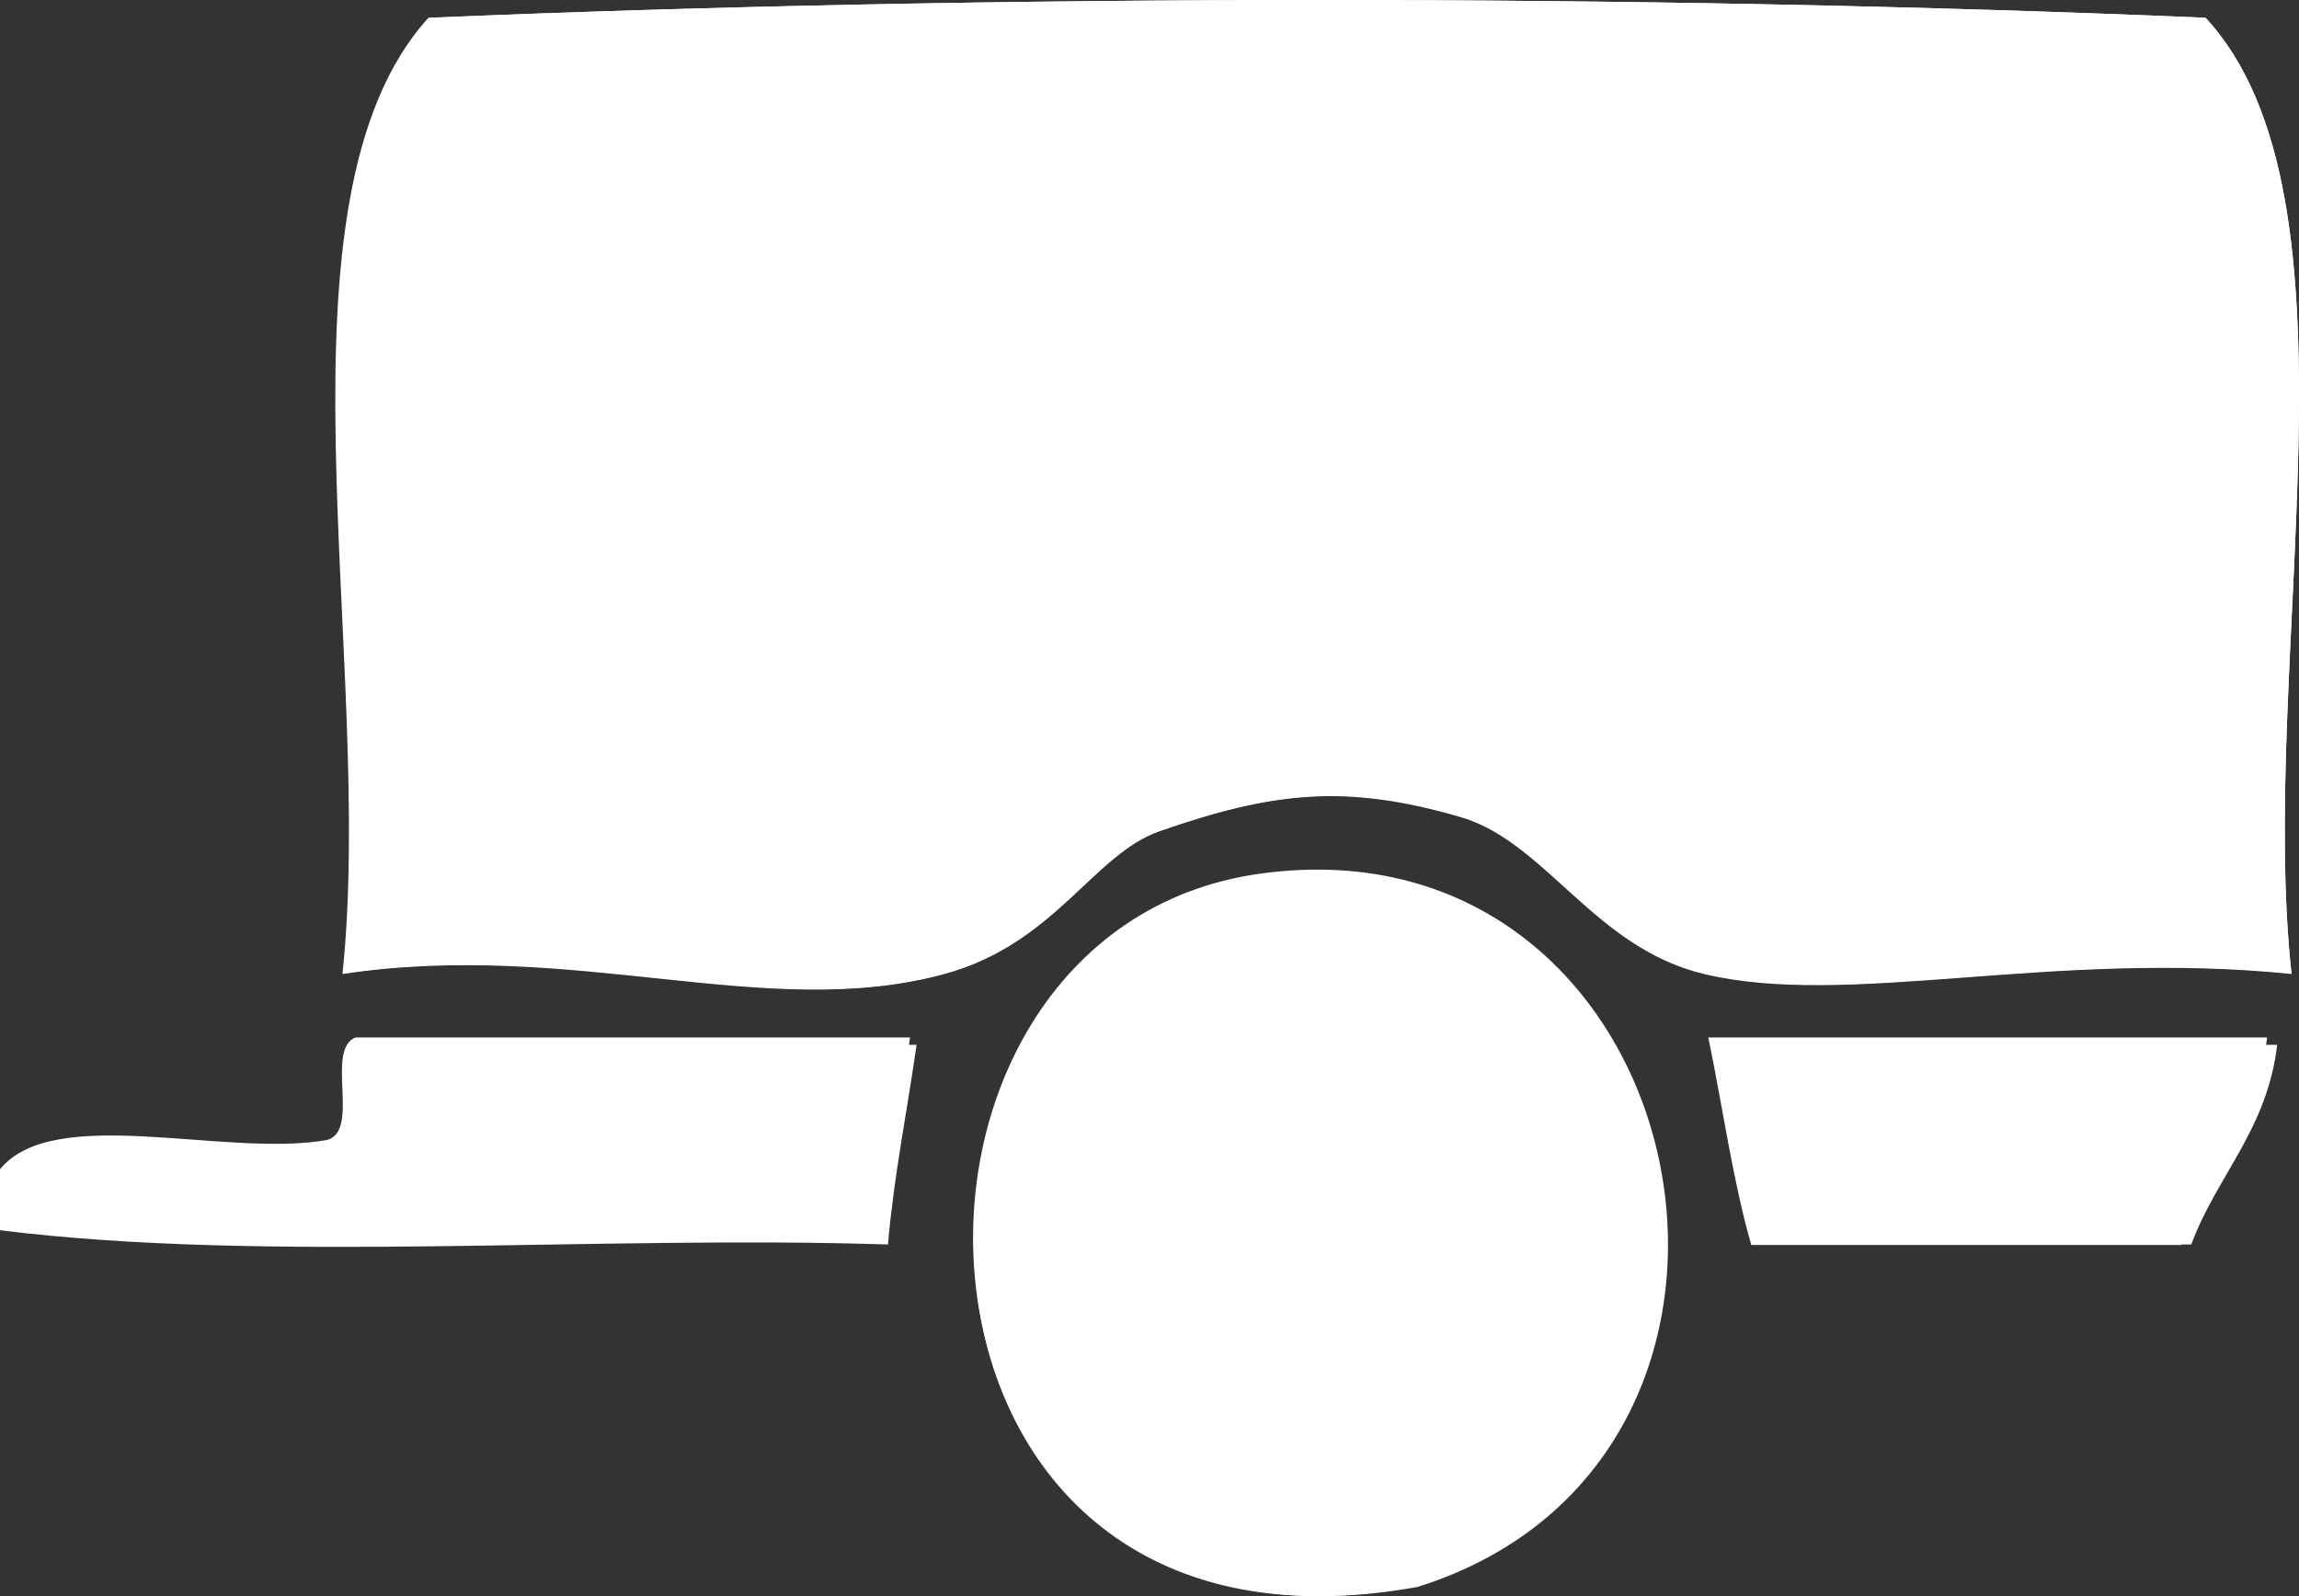
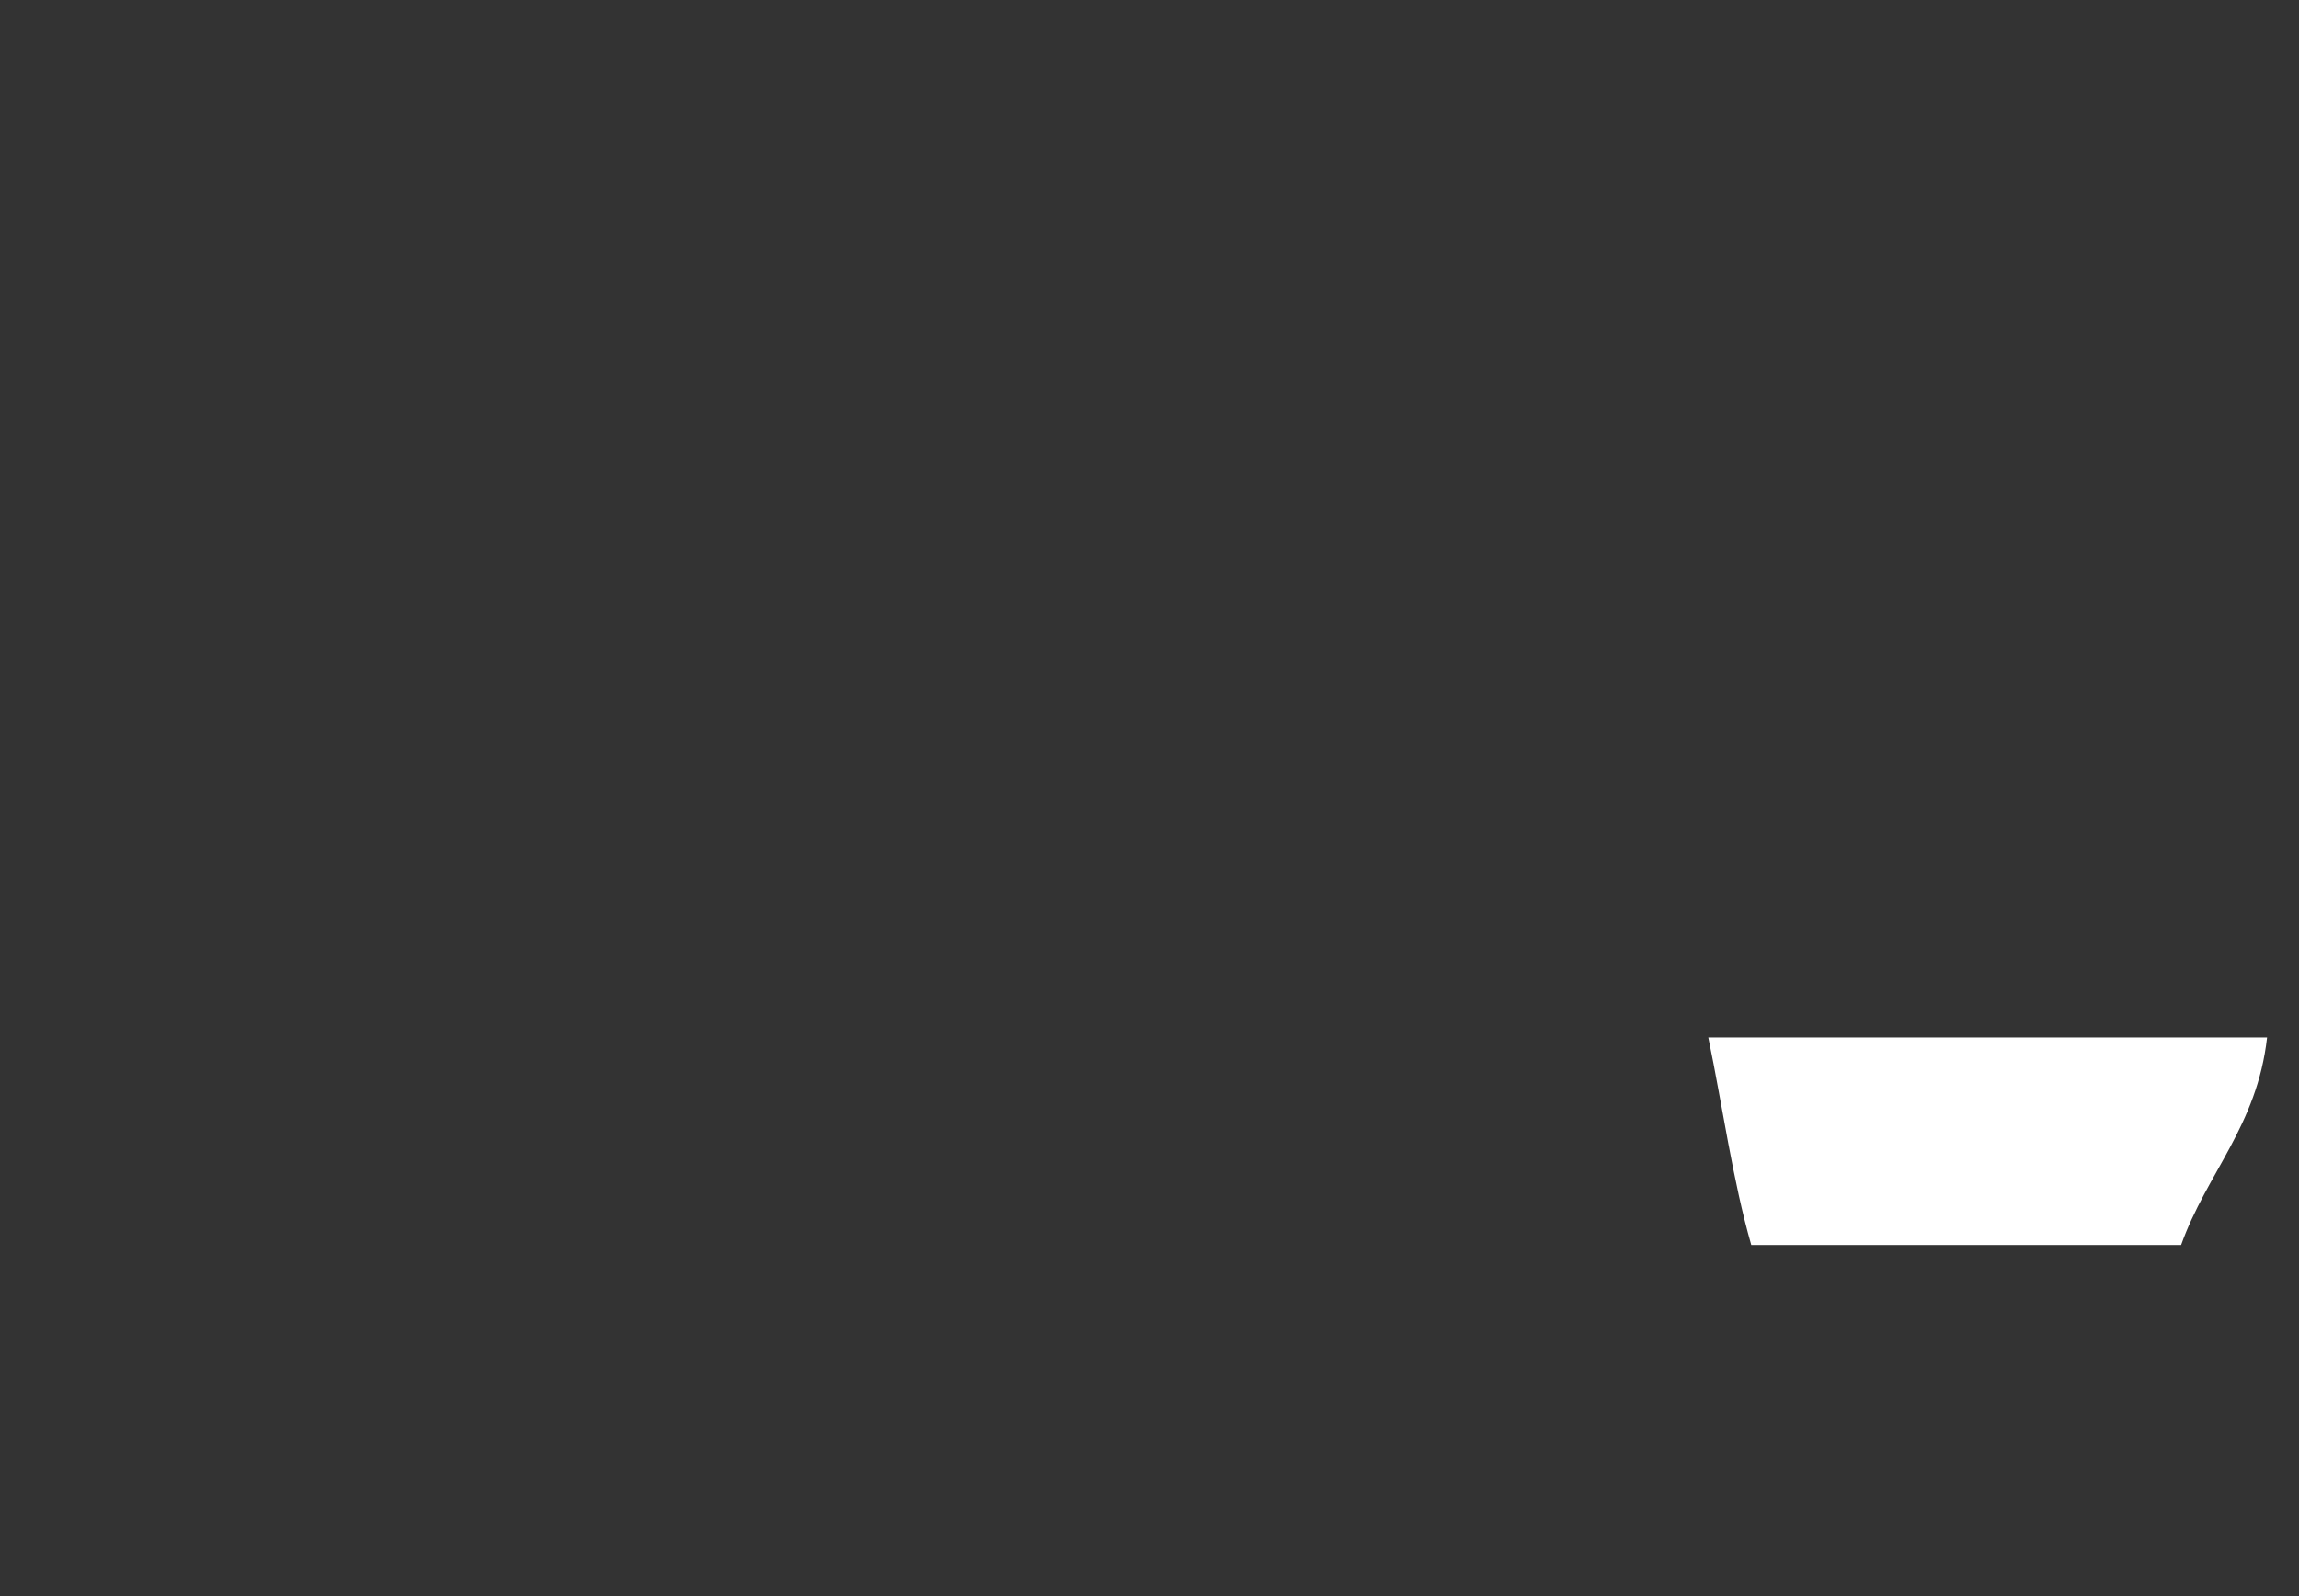
<svg xmlns="http://www.w3.org/2000/svg" width="144" height="100" viewBox="0 0 144 100">
  <rect x="0" y="0" width="144" height="100" fill="#333333" stroke="none" />
  <g fill="#FFF" fill-rule="evenodd">
-     <path d="M110.339 77.97h26.912c1.616-4.348 4.755-7.178 5.382-12.511h-34.985c.9 4.166 1.527 8.607 2.691 12.511zM22.427 65.46c-1.934.755.336 5.697-1.795 6.255C14.263 72.817 3.411 69.452 0 73.502v3.575c16.746 2.084 37.377.299 55.618.893.384-4.383 1.2-8.337 1.794-12.511H22.427zm56.515-10.725C52.87 58.34 54.27 105.751 88.809 99.42c25.95-8.164 17.586-48.482-9.867-44.685zM26.912 1.113C16.54 12.527 23.604 41.31 21.53 60.99c14.54-2.186 26.544 3.041 37.676 0 6.896-1.884 9.285-7.487 13.456-8.937 7.057-2.453 11.606-2.997 18.839-.893 5.35 1.555 8.361 8.176 15.25 9.83 9.02 2.166 21.68-1.533 36.78 0-2.138-19.616 5.091-48.566-5.383-59.877-35.019-1.495-76.214-1.473-111.236 0z" />
-     <path d="M138.144 1.114c10.481 11.317 3.247 40.281 5.386 59.908-15.11-1.534-27.778 2.166-36.804 0-6.893-1.655-9.906-8.28-15.26-9.836-7.237-2.105-11.789-1.56-18.85.894-4.174 1.45-6.565 7.057-13.465 8.942-11.14 3.043-23.152-2.187-37.701 0 2.076-19.69-4.993-48.488 5.386-59.908 35.045-1.474 76.267-1.496 111.308 0" />
-     <path d="M88.523 99.425c-34.122 6.26-35.504-40.611-9.748-44.176 27.121-3.754 35.383 36.105 9.748 44.176M57 65c-.59 4.286-1.4 8.345-1.781 12.846-18.11-.61-38.593 1.222-55.219-.918v-3.67c3.386-4.157 14.16-.703 20.484-1.835 2.116-.574-.138-5.648 1.782-6.423H57z" />
    <path d="M107 65h35c-.627 5.542-3.767 8.483-5.385 13h-26.923c-1.165-4.057-1.791-8.671-2.692-13" />
  </g>
</svg>